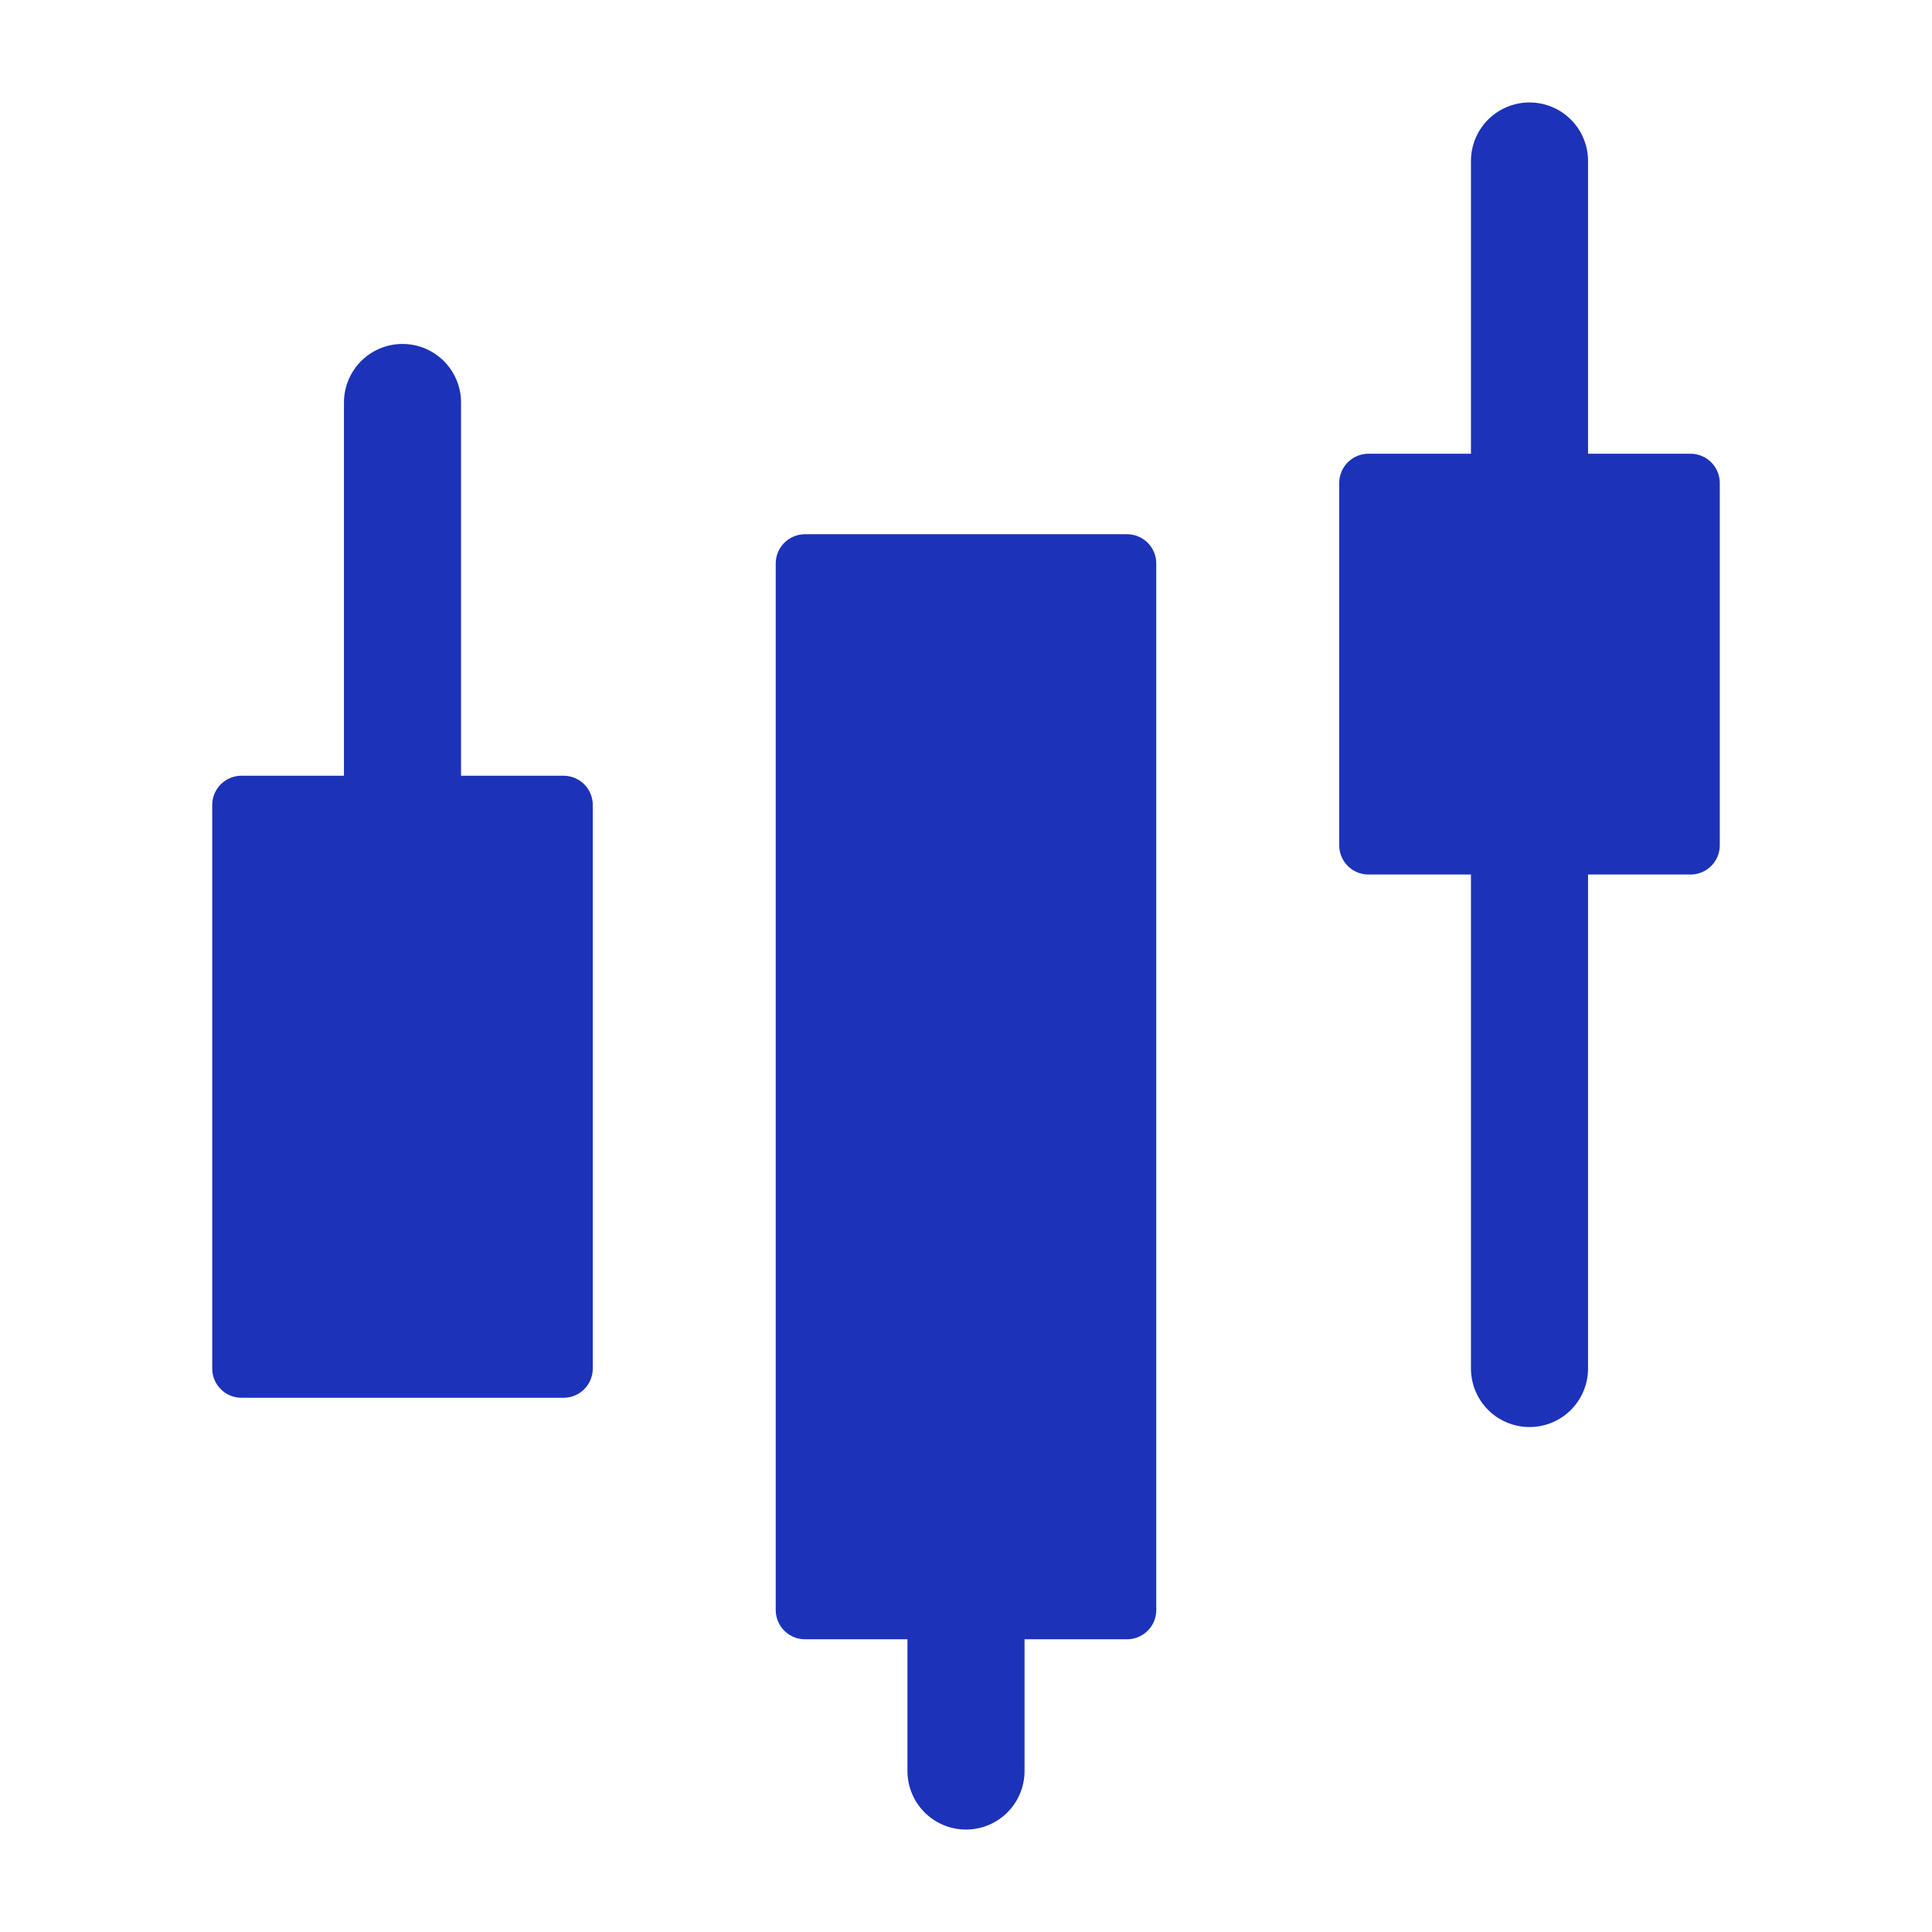
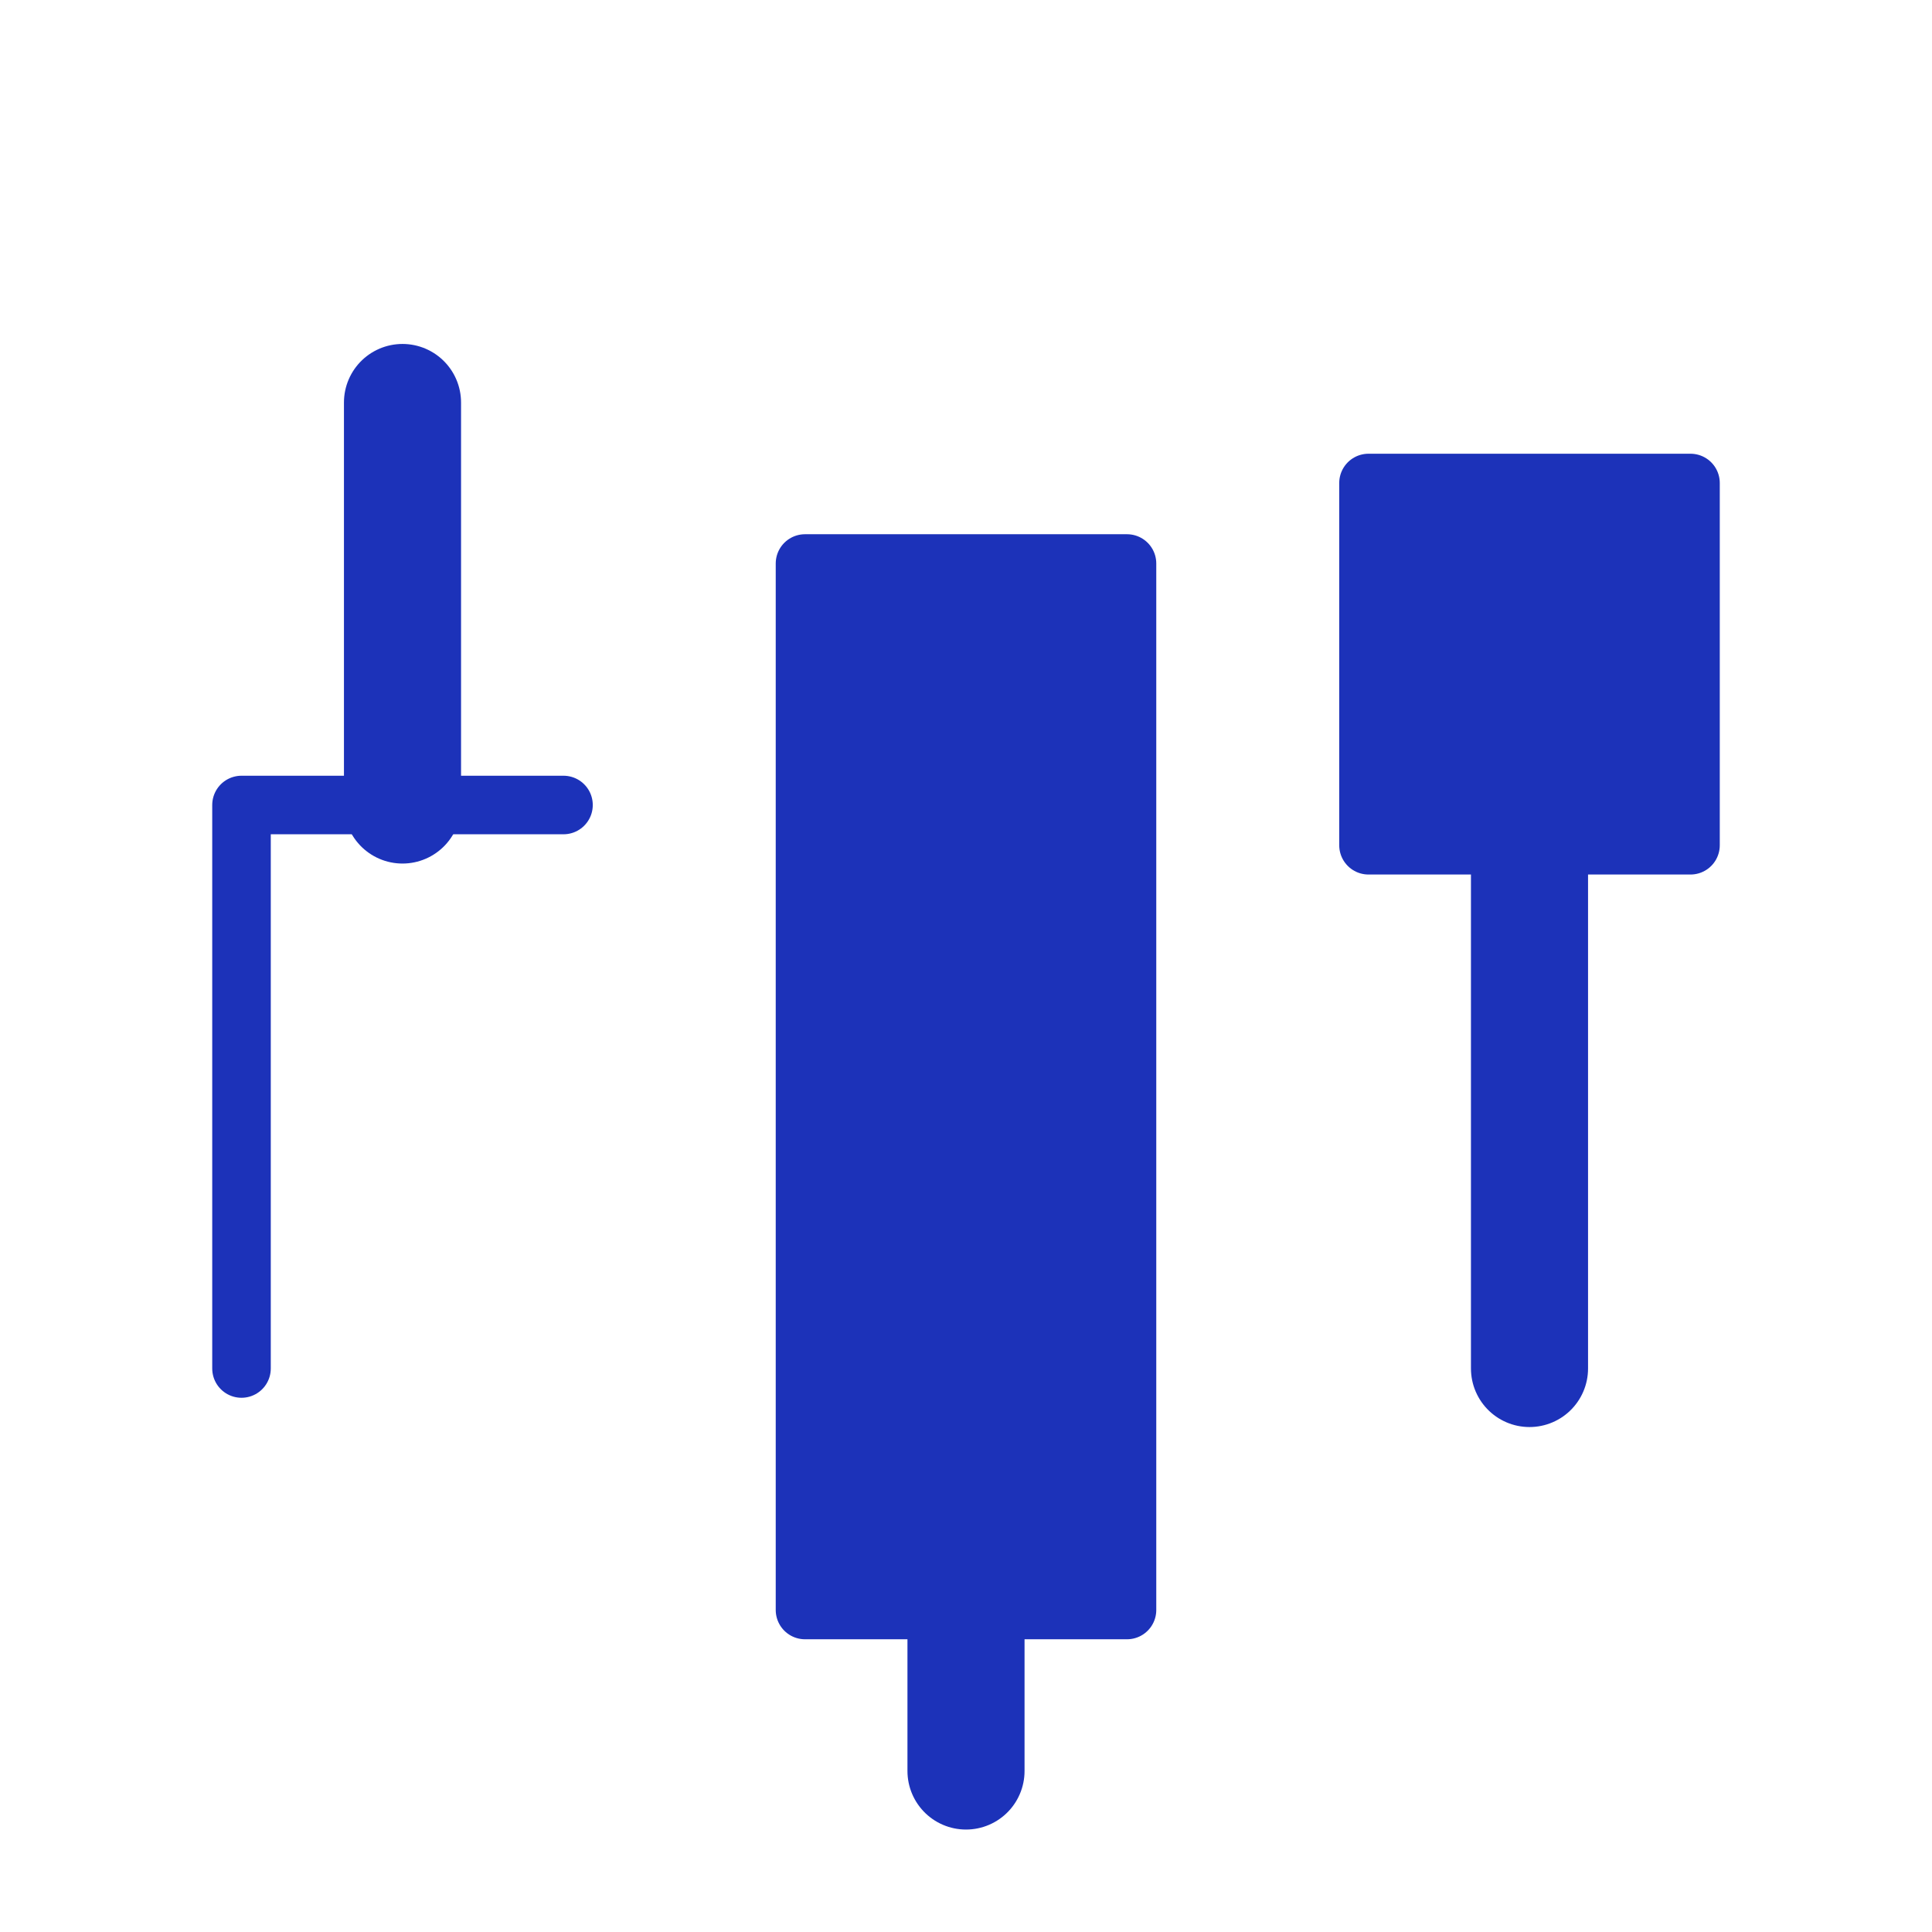
<svg xmlns="http://www.w3.org/2000/svg" width="66" height="66" viewBox="0 0 66 66" fill="none">
  <g id="Frame">
-     <path id="Vector" d="M19.25 27.5H8.25V46.75H19.25V27.5Z" fill="#1C32B9" stroke="#1C32B9" stroke-width="2" stroke-linejoin="round" />
+     <path id="Vector" d="M19.25 27.5H8.25V46.75V27.5Z" fill="#1C32B9" stroke="#1C32B9" stroke-width="2" stroke-linejoin="round" />
    <path id="Vector_2" d="M38.5 19.25H27.5V55H38.5V19.25Z" fill="#1C32B9" stroke="#1C32B9" stroke-width="2" stroke-linejoin="round" />
    <path id="Vector_3" d="M33 60.5V55" stroke="#1C32B9" stroke-width="4" stroke-linecap="round" stroke-linejoin="round" />
    <path id="Vector_4" d="M57.75 16.5H46.75V28.875H57.75V16.5Z" fill="#1C32B9" stroke="#1C32B9" stroke-width="2" stroke-linejoin="round" />
    <path id="Vector_5" d="M13.75 27.5V13.75" stroke="#1C32B9" stroke-width="4" stroke-linecap="round" stroke-linejoin="round" />
    <path id="Vector_6" d="M52.25 46.75V28.875" stroke="#1C32B9" stroke-width="4" stroke-linecap="round" stroke-linejoin="round" />
-     <path id="Vector_7" d="M52.25 16.5V5.5" stroke="#1C32B9" stroke-width="4" stroke-linecap="round" stroke-linejoin="round" />
  </g>
</svg>